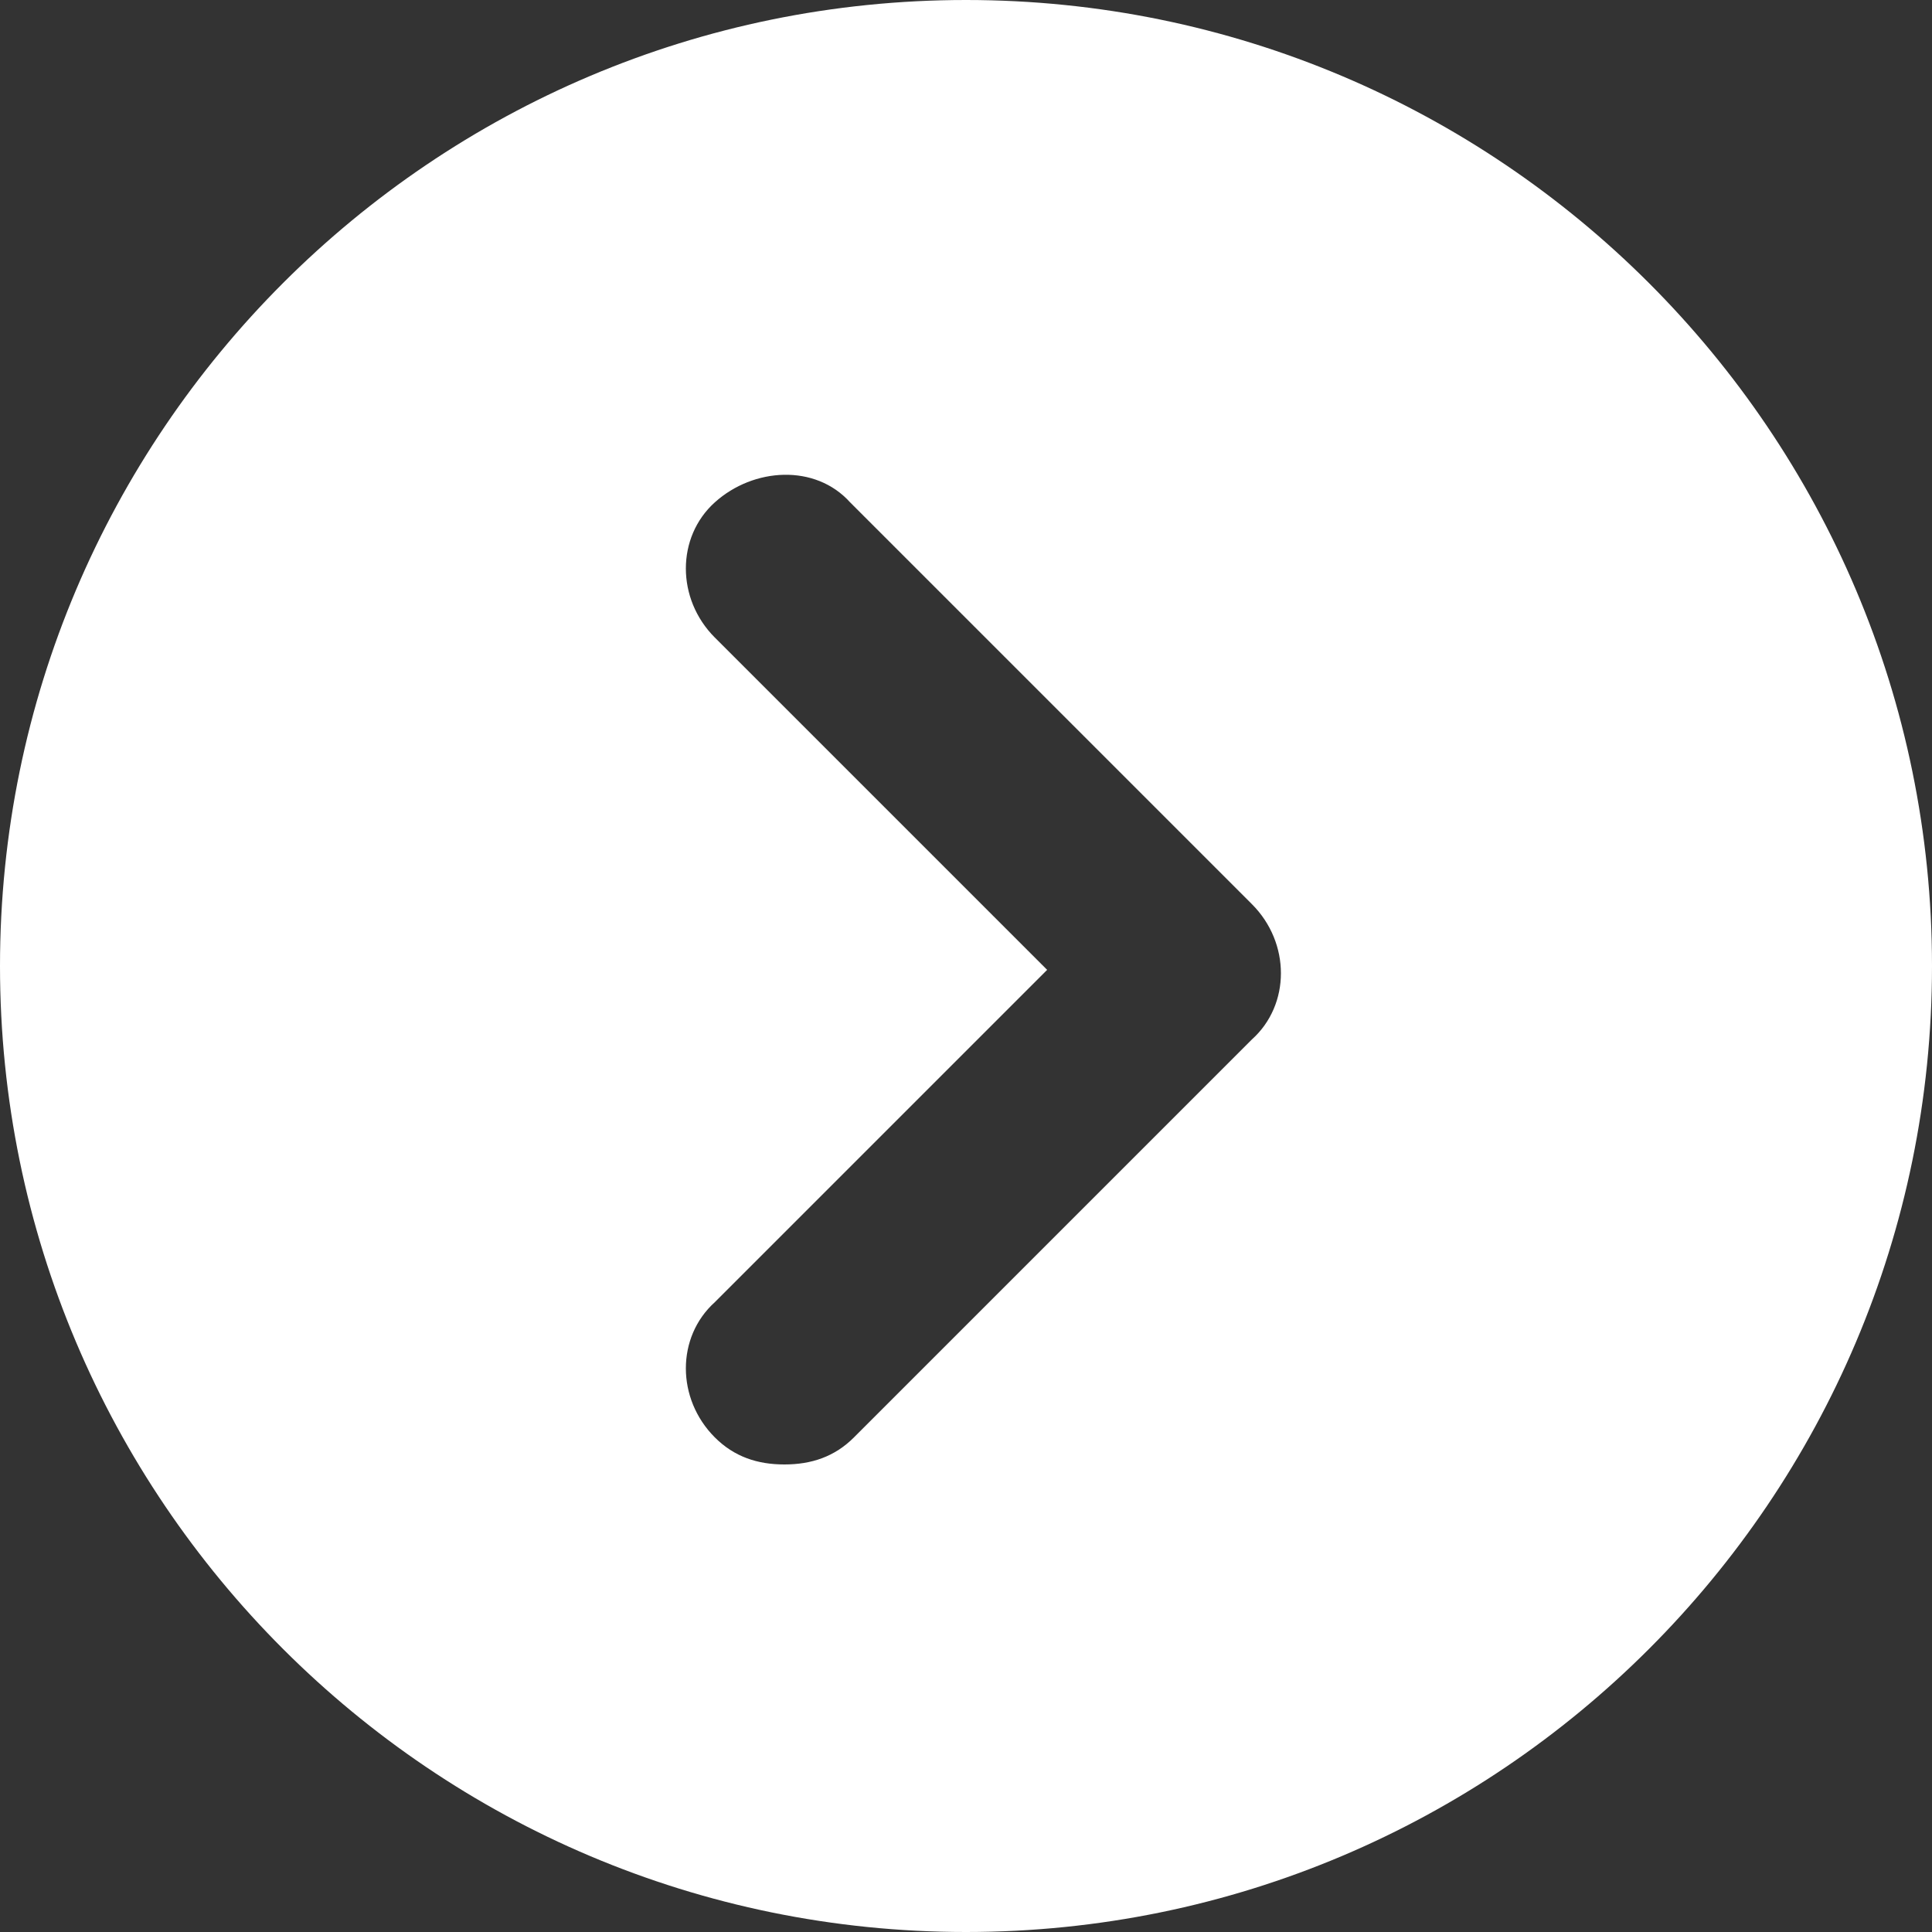
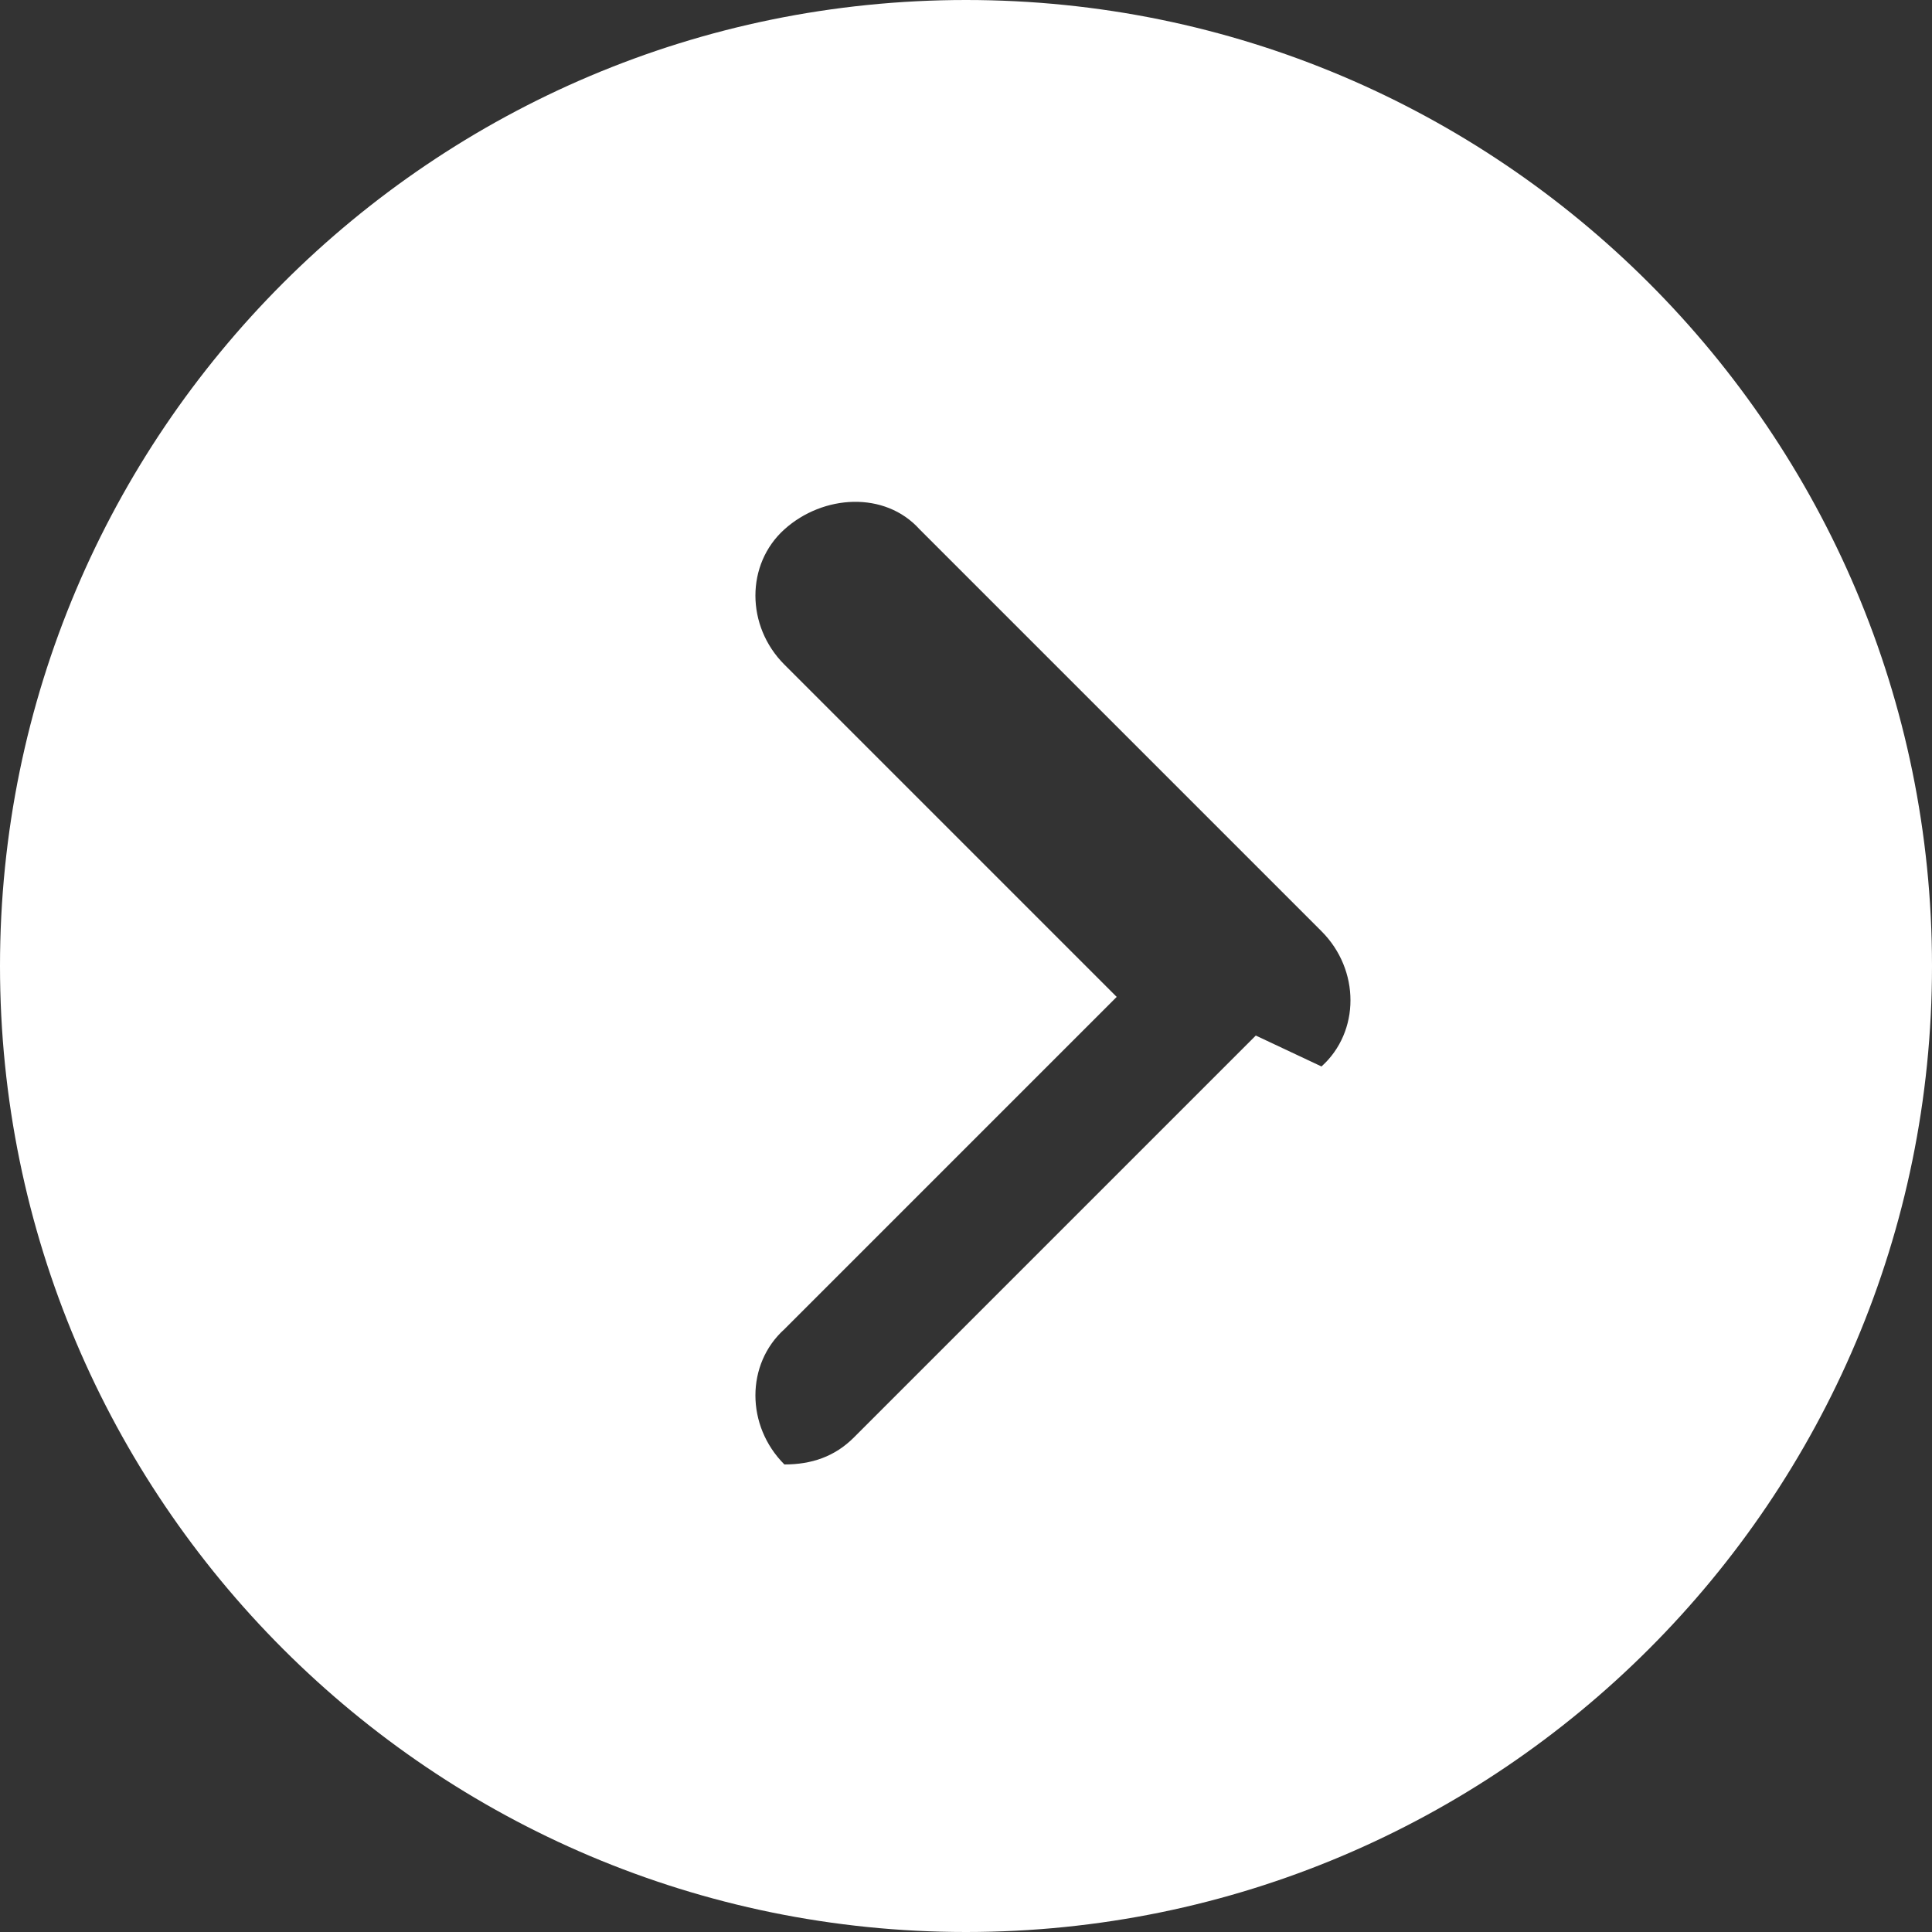
<svg xmlns="http://www.w3.org/2000/svg" version="1.1" viewBox="0 0 50 50">
  <rect x="0" y="0" width="50" height="50" fill="#333333" stroke="none" />
  <defs>
    <style>
      .cls-1 {
        fill: #fff;
      }
    </style>
  </defs>
  <g>
    <g id="_レイヤー_1" data-name="レイヤー_1">
-       <path class="cls-1" d="M25,0C11.2,0,0,11.2,0,25s11.2,25,25,25,25-11.2,25-25S38.8,0,25,0ZM32.5,26.8l-10.4,10.4c-.5.5-1.1.7-1.8.7s-1.3-.2-1.8-.7c-1-1-1-2.6,0-3.5l8.6-8.6-8.6-8.6c-1-1-1-2.6,0-3.5s2.6-1,3.5,0l10.4,10.4c1,1,1,2.6,0,3.5Z" />
+       <path class="cls-1" d="M25,0C11.2,0,0,11.2,0,25s11.2,25,25,25,25-11.2,25-25S38.8,0,25,0ZM32.5,26.8l-10.4,10.4c-.5.5-1.1.7-1.8.7c-1-1-1-2.6,0-3.5l8.6-8.6-8.6-8.6c-1-1-1-2.6,0-3.5s2.6-1,3.5,0l10.4,10.4c1,1,1,2.6,0,3.5Z" />
    </g>
  </g>
</svg>